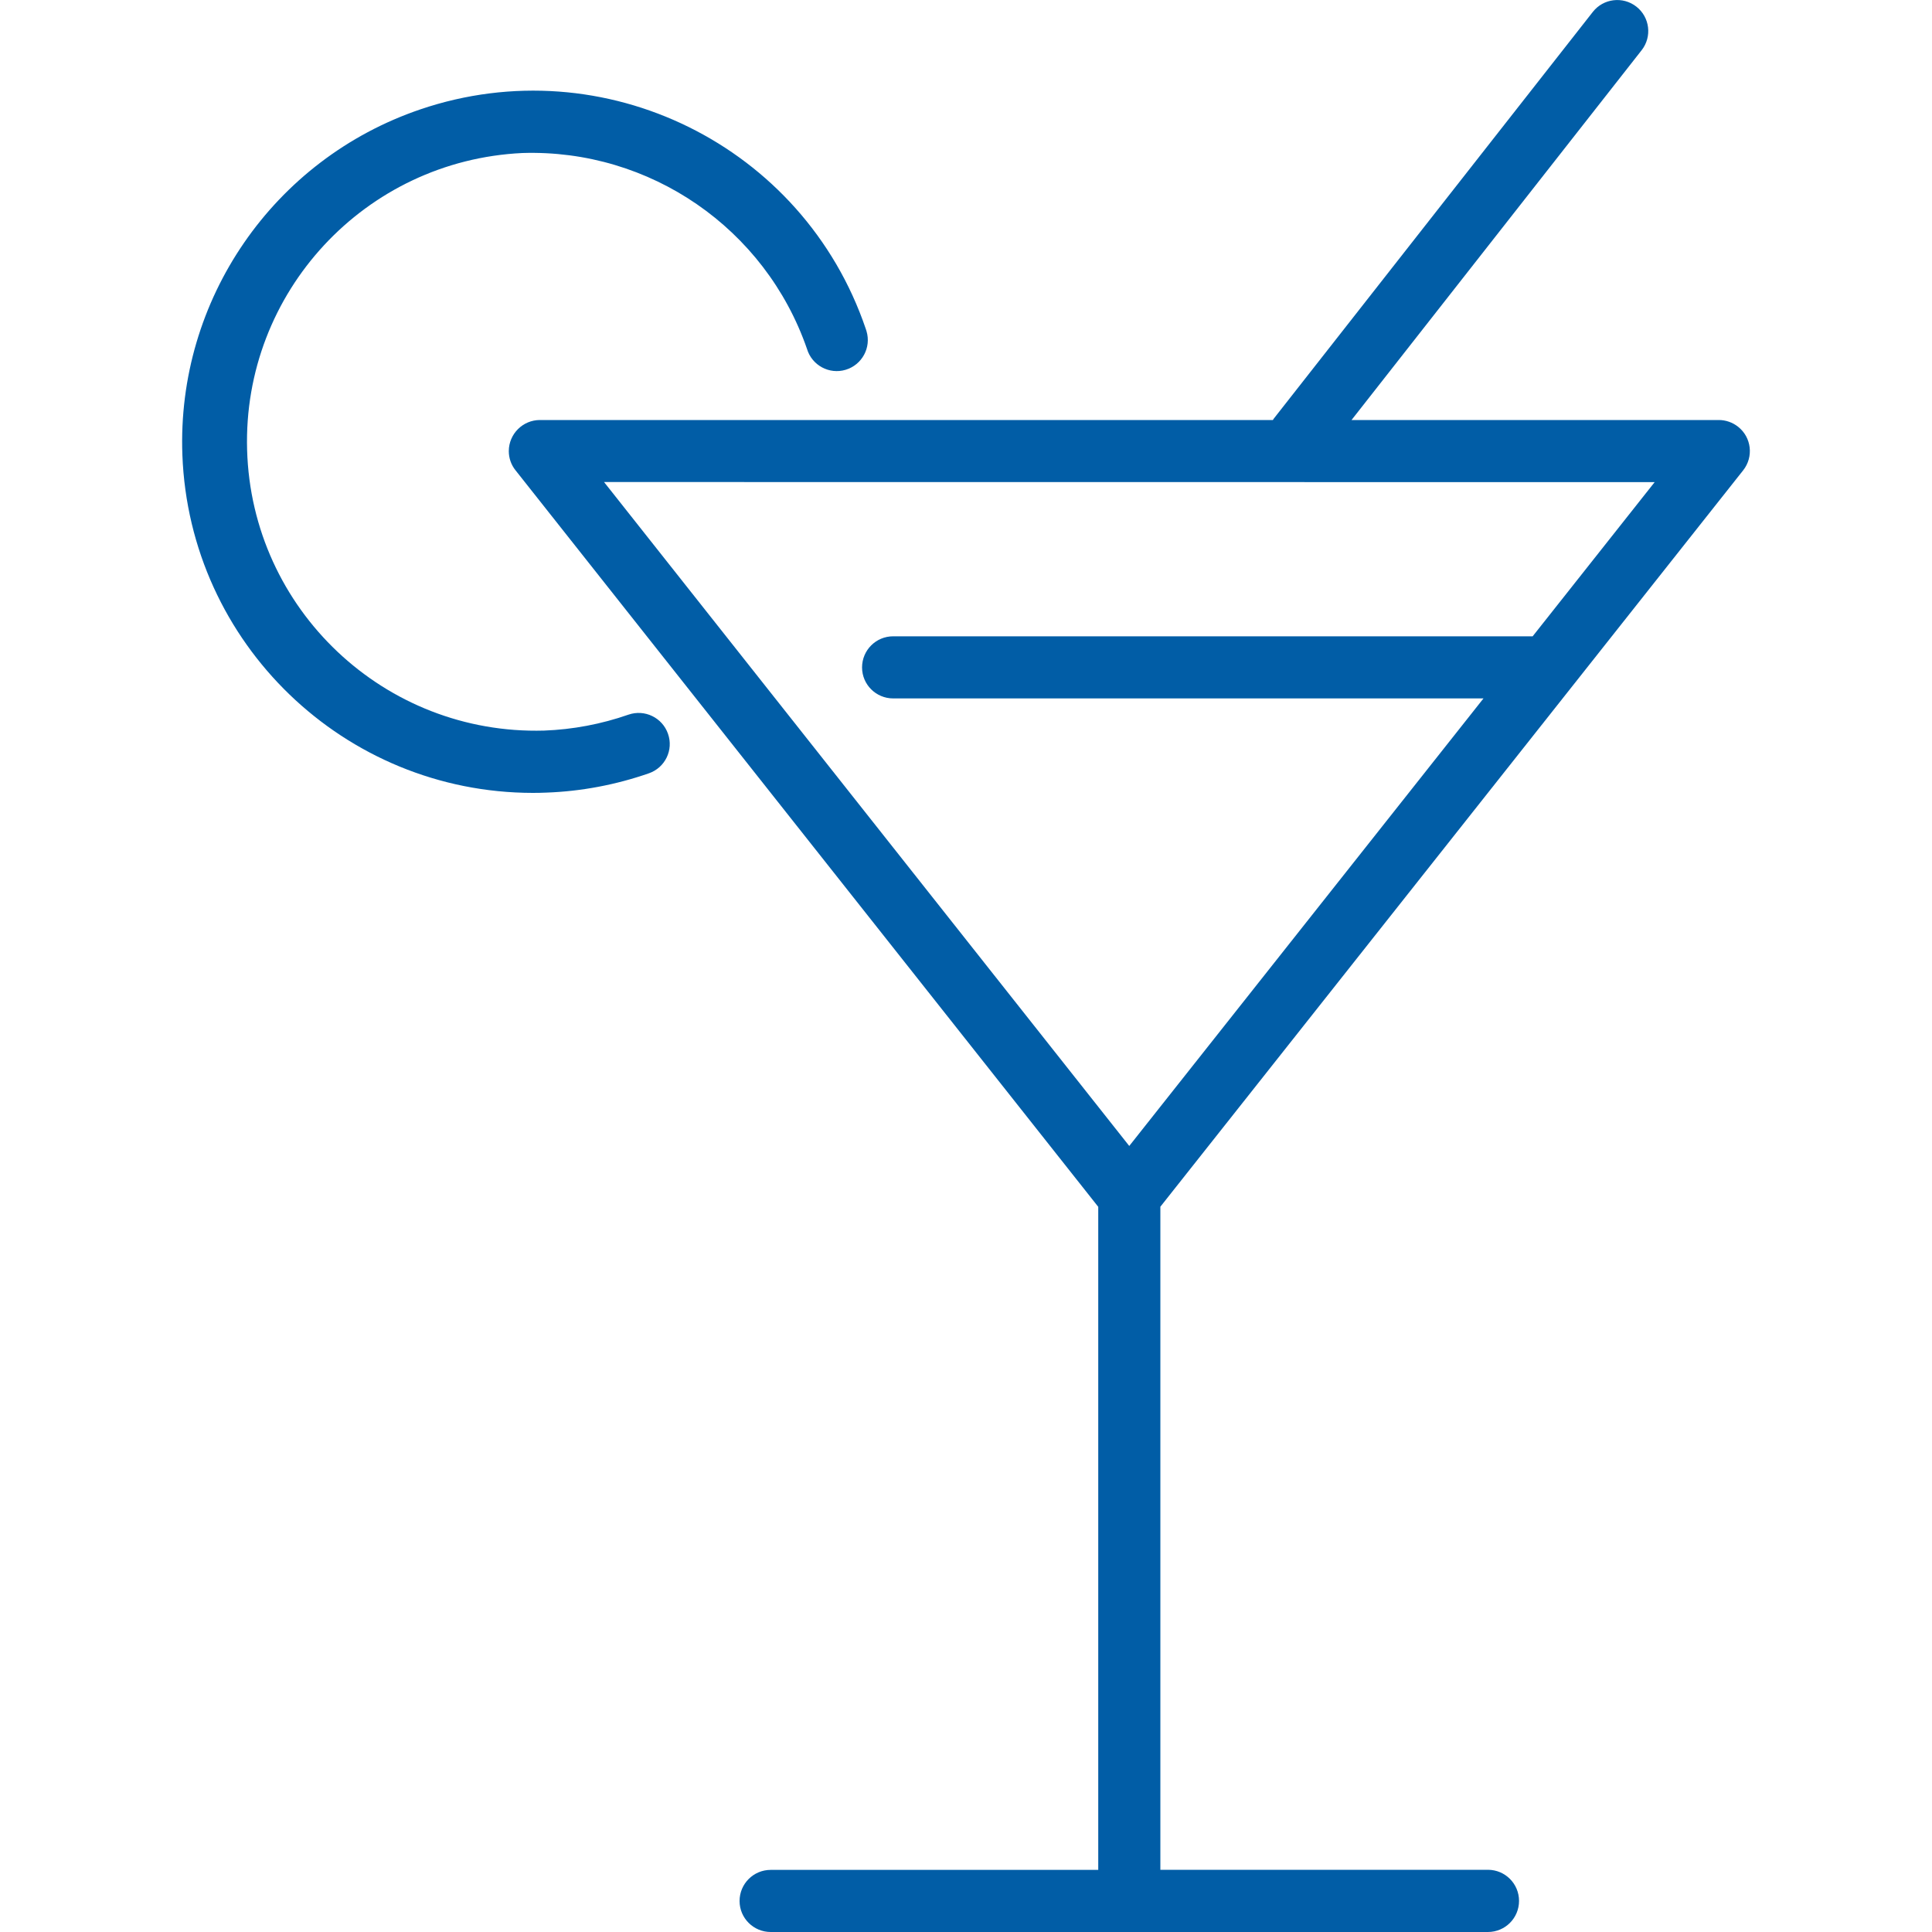
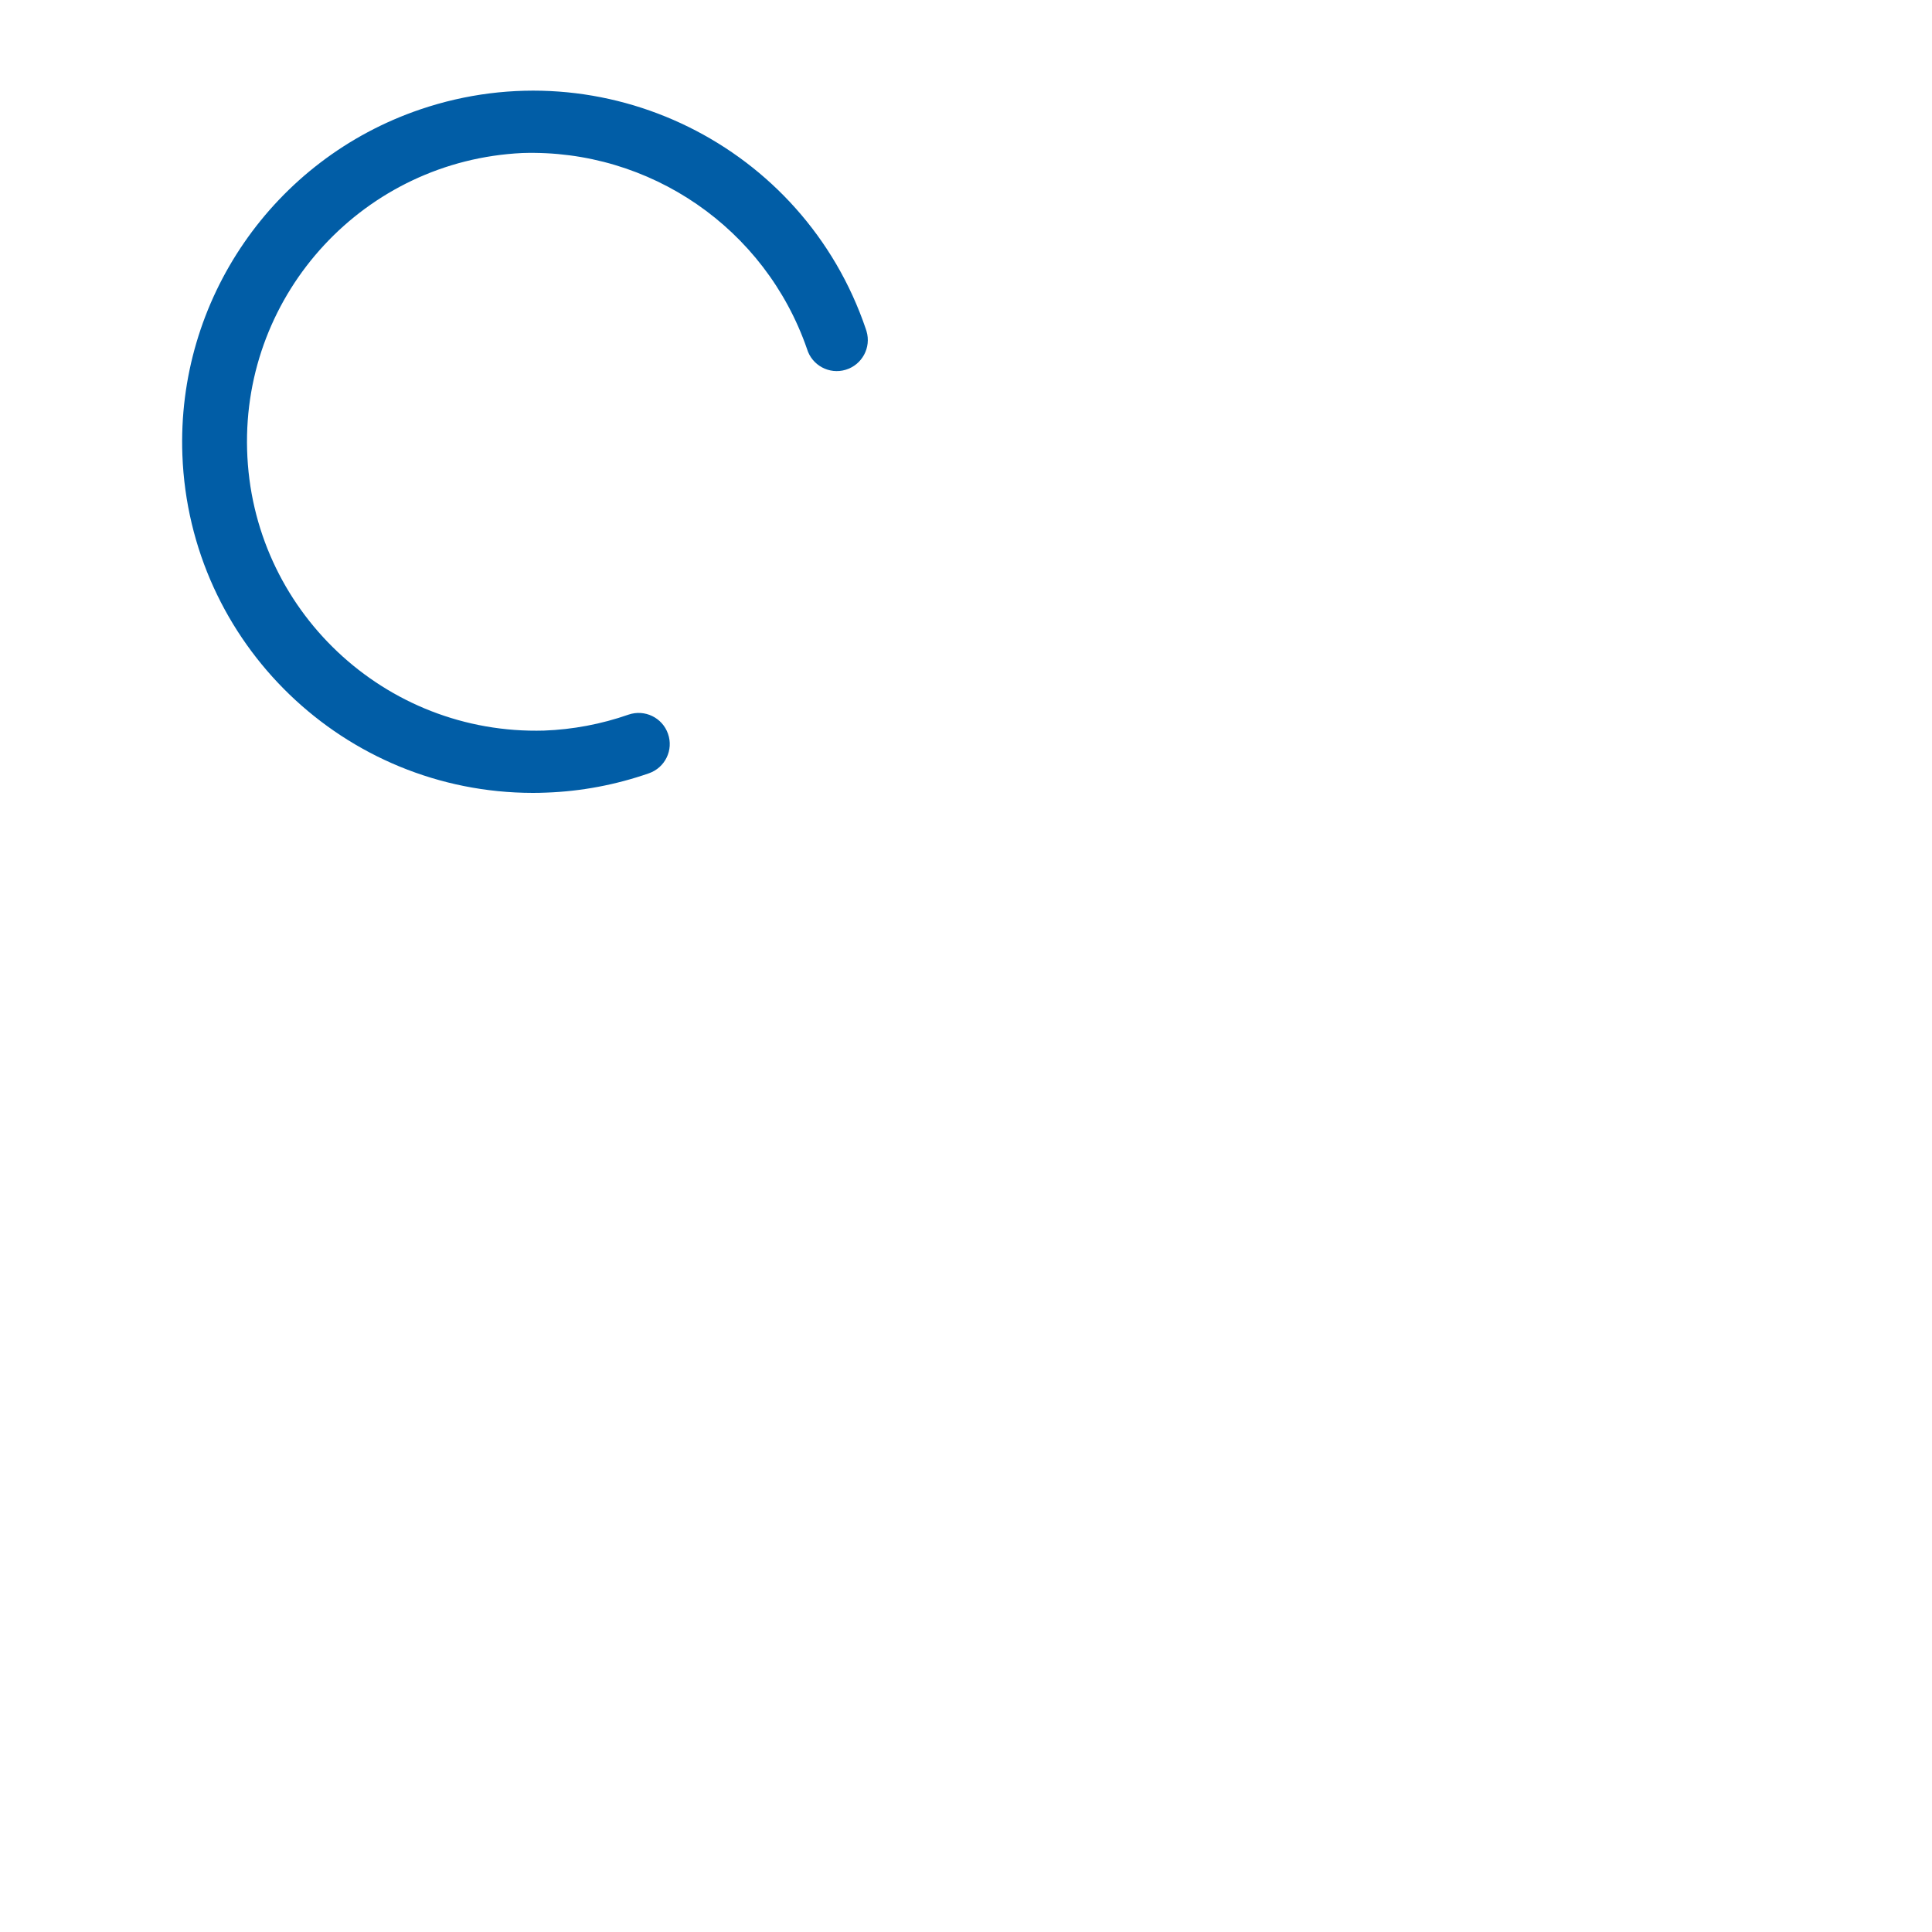
<svg xmlns="http://www.w3.org/2000/svg" version="1.1" id="Camada_1" x="0px" y="0px" width="20px" height="20px" viewBox="0 0 20 20" enable-background="new 0 0 20 20" xml:space="preserve">
  <g>
-     <path id="Caminho_53" fill="#015DA6" d="M18.045,4.869c0.11-0.139,0.087-0.341-0.052-0.451c-0.057-0.045-0.127-0.07-0.2-0.07   h-3.802l3.003-3.828c0.11-0.14,0.085-0.342-0.054-0.451c-0.14-0.11-0.342-0.085-0.451,0.054l0,0l-3.304,4.212   c-0.003,0.004-0.005,0.009-0.008,0.013H5.589c-0.177,0-0.321,0.144-0.322,0.321c0,0.073,0.024,0.143,0.07,0.2l6.032,7.624v6.864   H7.978c-0.178,0-0.322,0.144-0.322,0.322S7.801,20,7.978,20h7.425c0.178,0,0.322-0.144,0.322-0.322s-0.144-0.322-0.322-0.322l0,0   h-3.391v-6.864L18.045,4.869z M17.129,4.991l-1.263,1.596h-6.62c-0.178,0-0.322,0.144-0.322,0.322S9.069,7.23,9.246,7.23h6.111   l-3.667,4.633L6.253,4.99L17.129,4.991z" />
    <path id="Caminho_54" fill="#015DA6" d="M6.506,7.398C6.225,7.496,5.93,7.552,5.632,7.563C3.981,7.609,2.604,6.308,2.558,4.656   c-0.046-1.629,1.221-2.995,2.85-3.072c1.32-0.042,2.514,0.78,2.946,2.028c0.051,0.17,0.23,0.267,0.4,0.216   c0.17-0.051,0.267-0.23,0.216-0.4C8.968,3.421,8.965,3.413,8.963,3.406c-0.645-1.901-2.71-2.919-4.611-2.274   C2.83,1.649,1.828,3.104,1.888,4.71c0.073,1.951,1.676,3.496,3.628,3.498c0.047,0,0.093-0.001,0.14-0.003   c0.362-0.013,0.72-0.081,1.062-0.2c0.168-0.059,0.256-0.242,0.197-0.409C6.857,7.429,6.674,7.34,6.506,7.398L6.506,7.398z" />
  </g>
</svg>